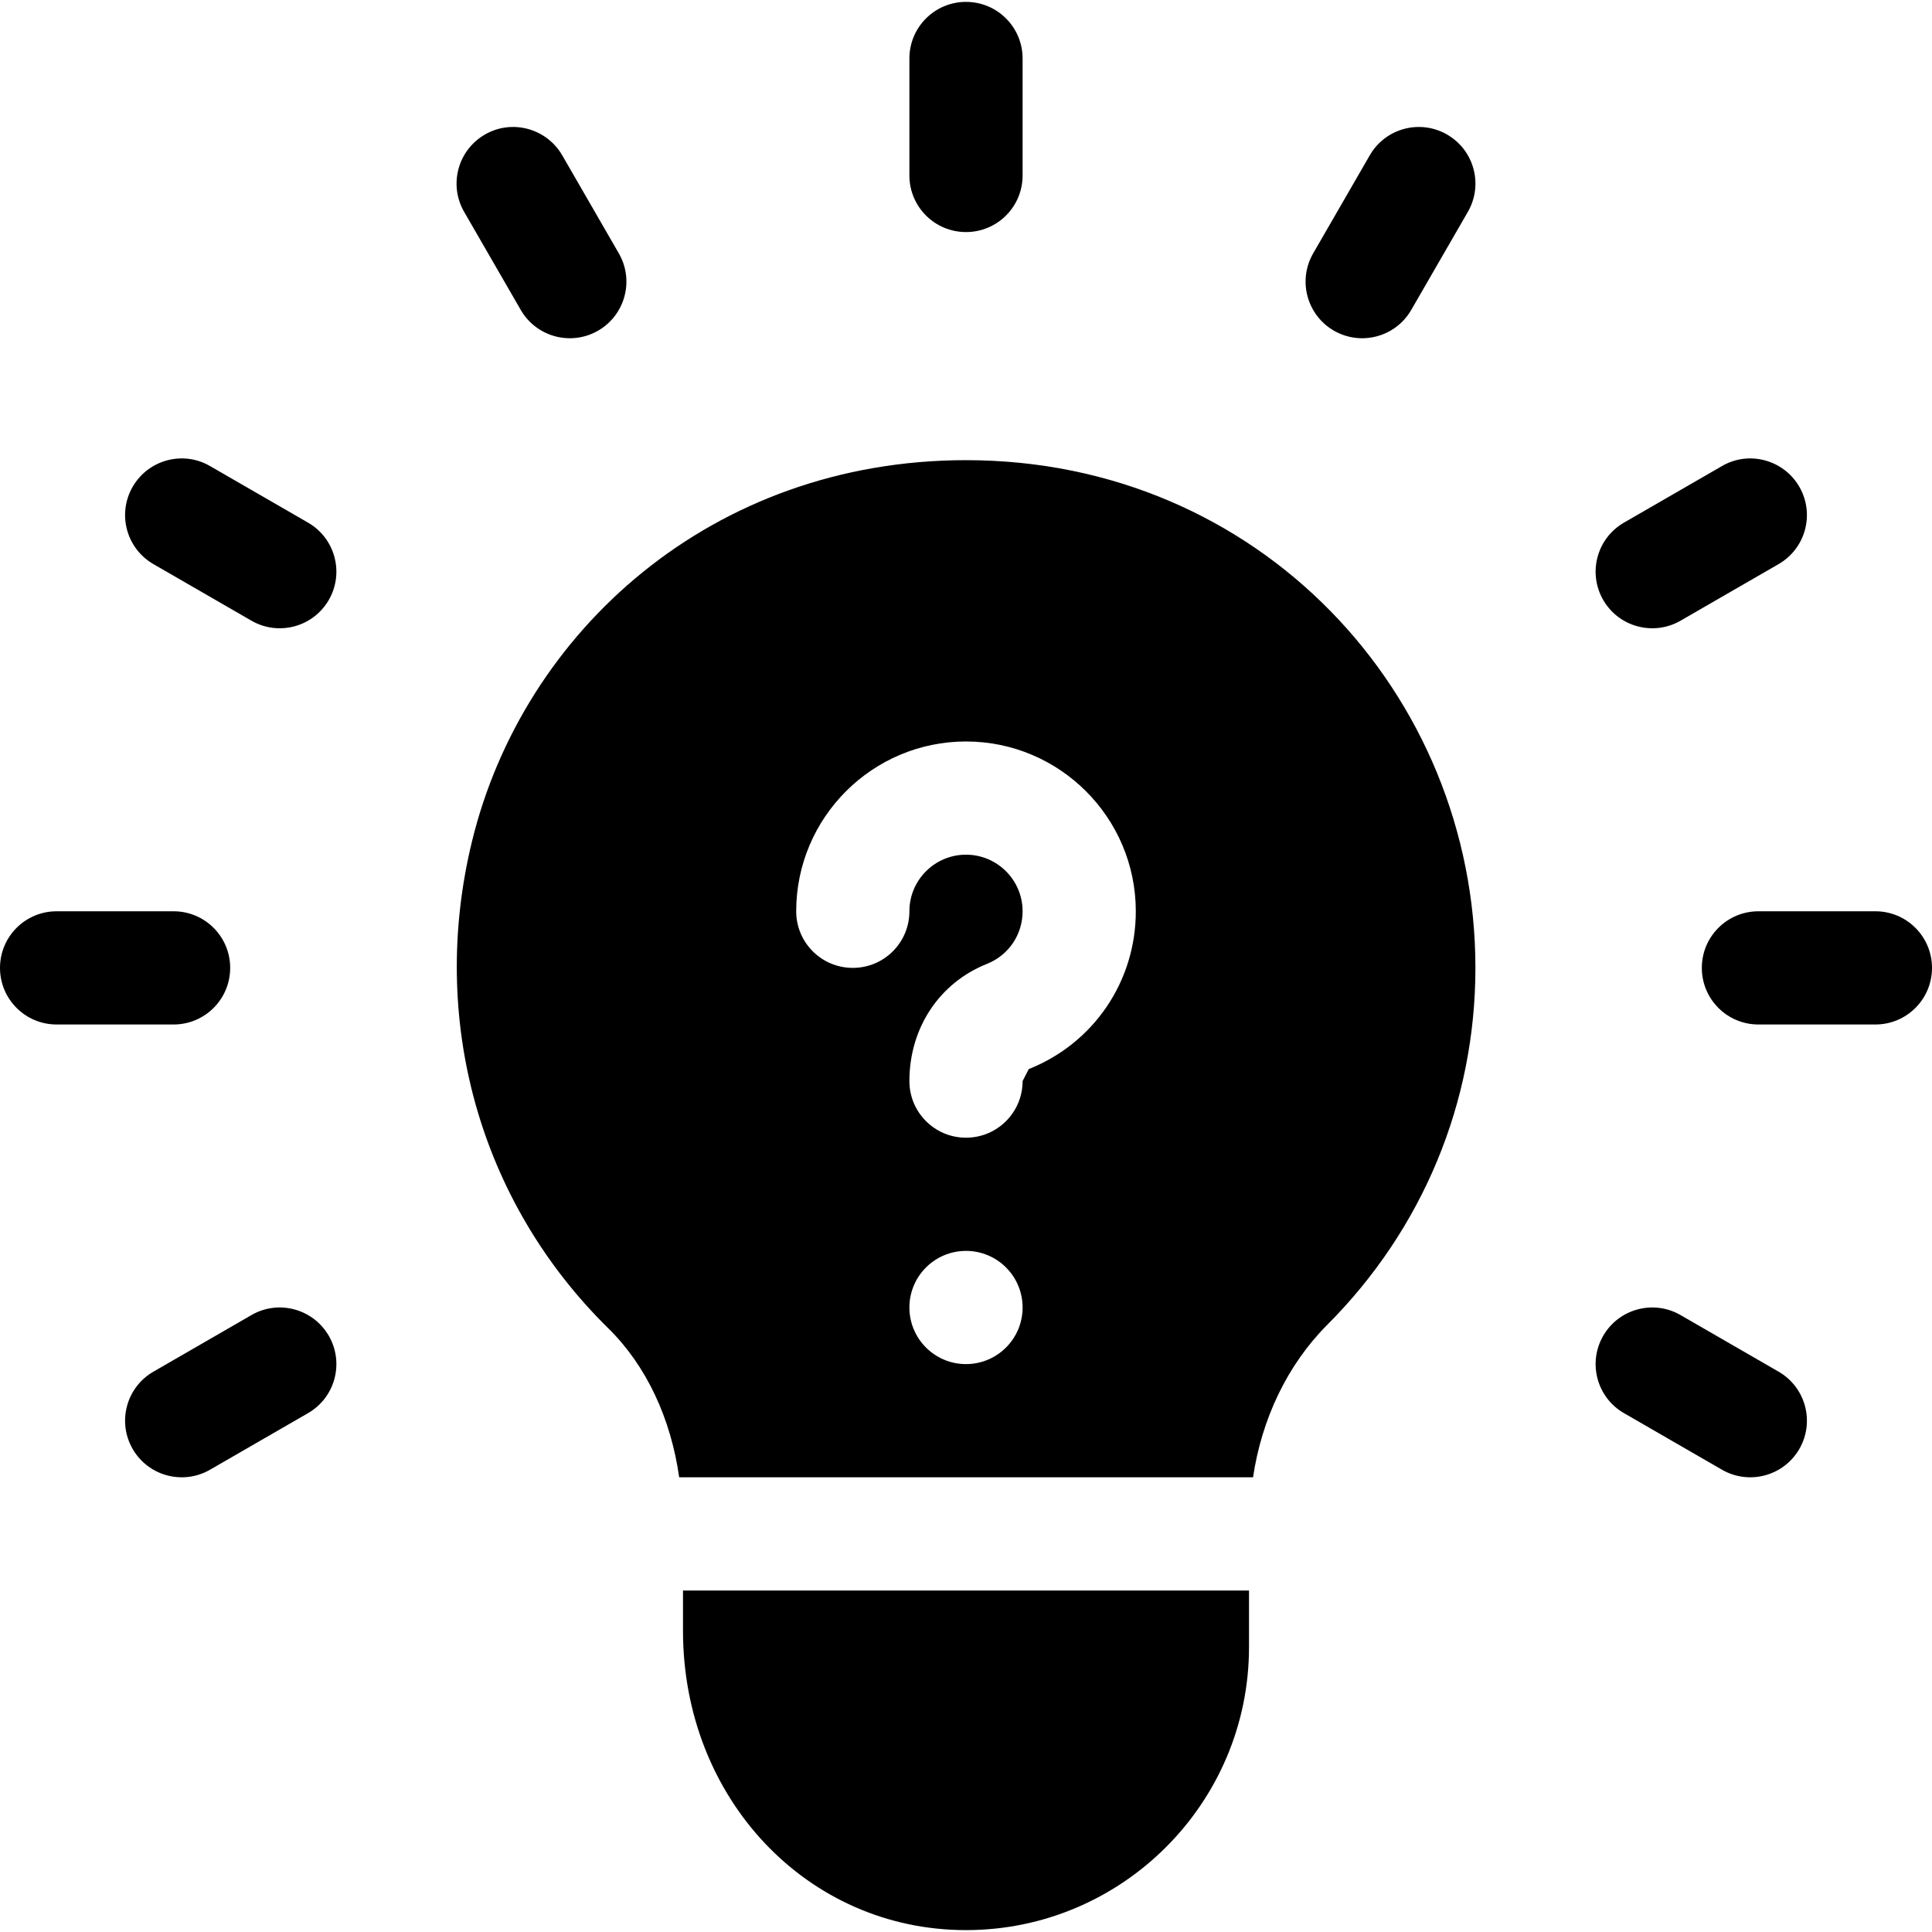
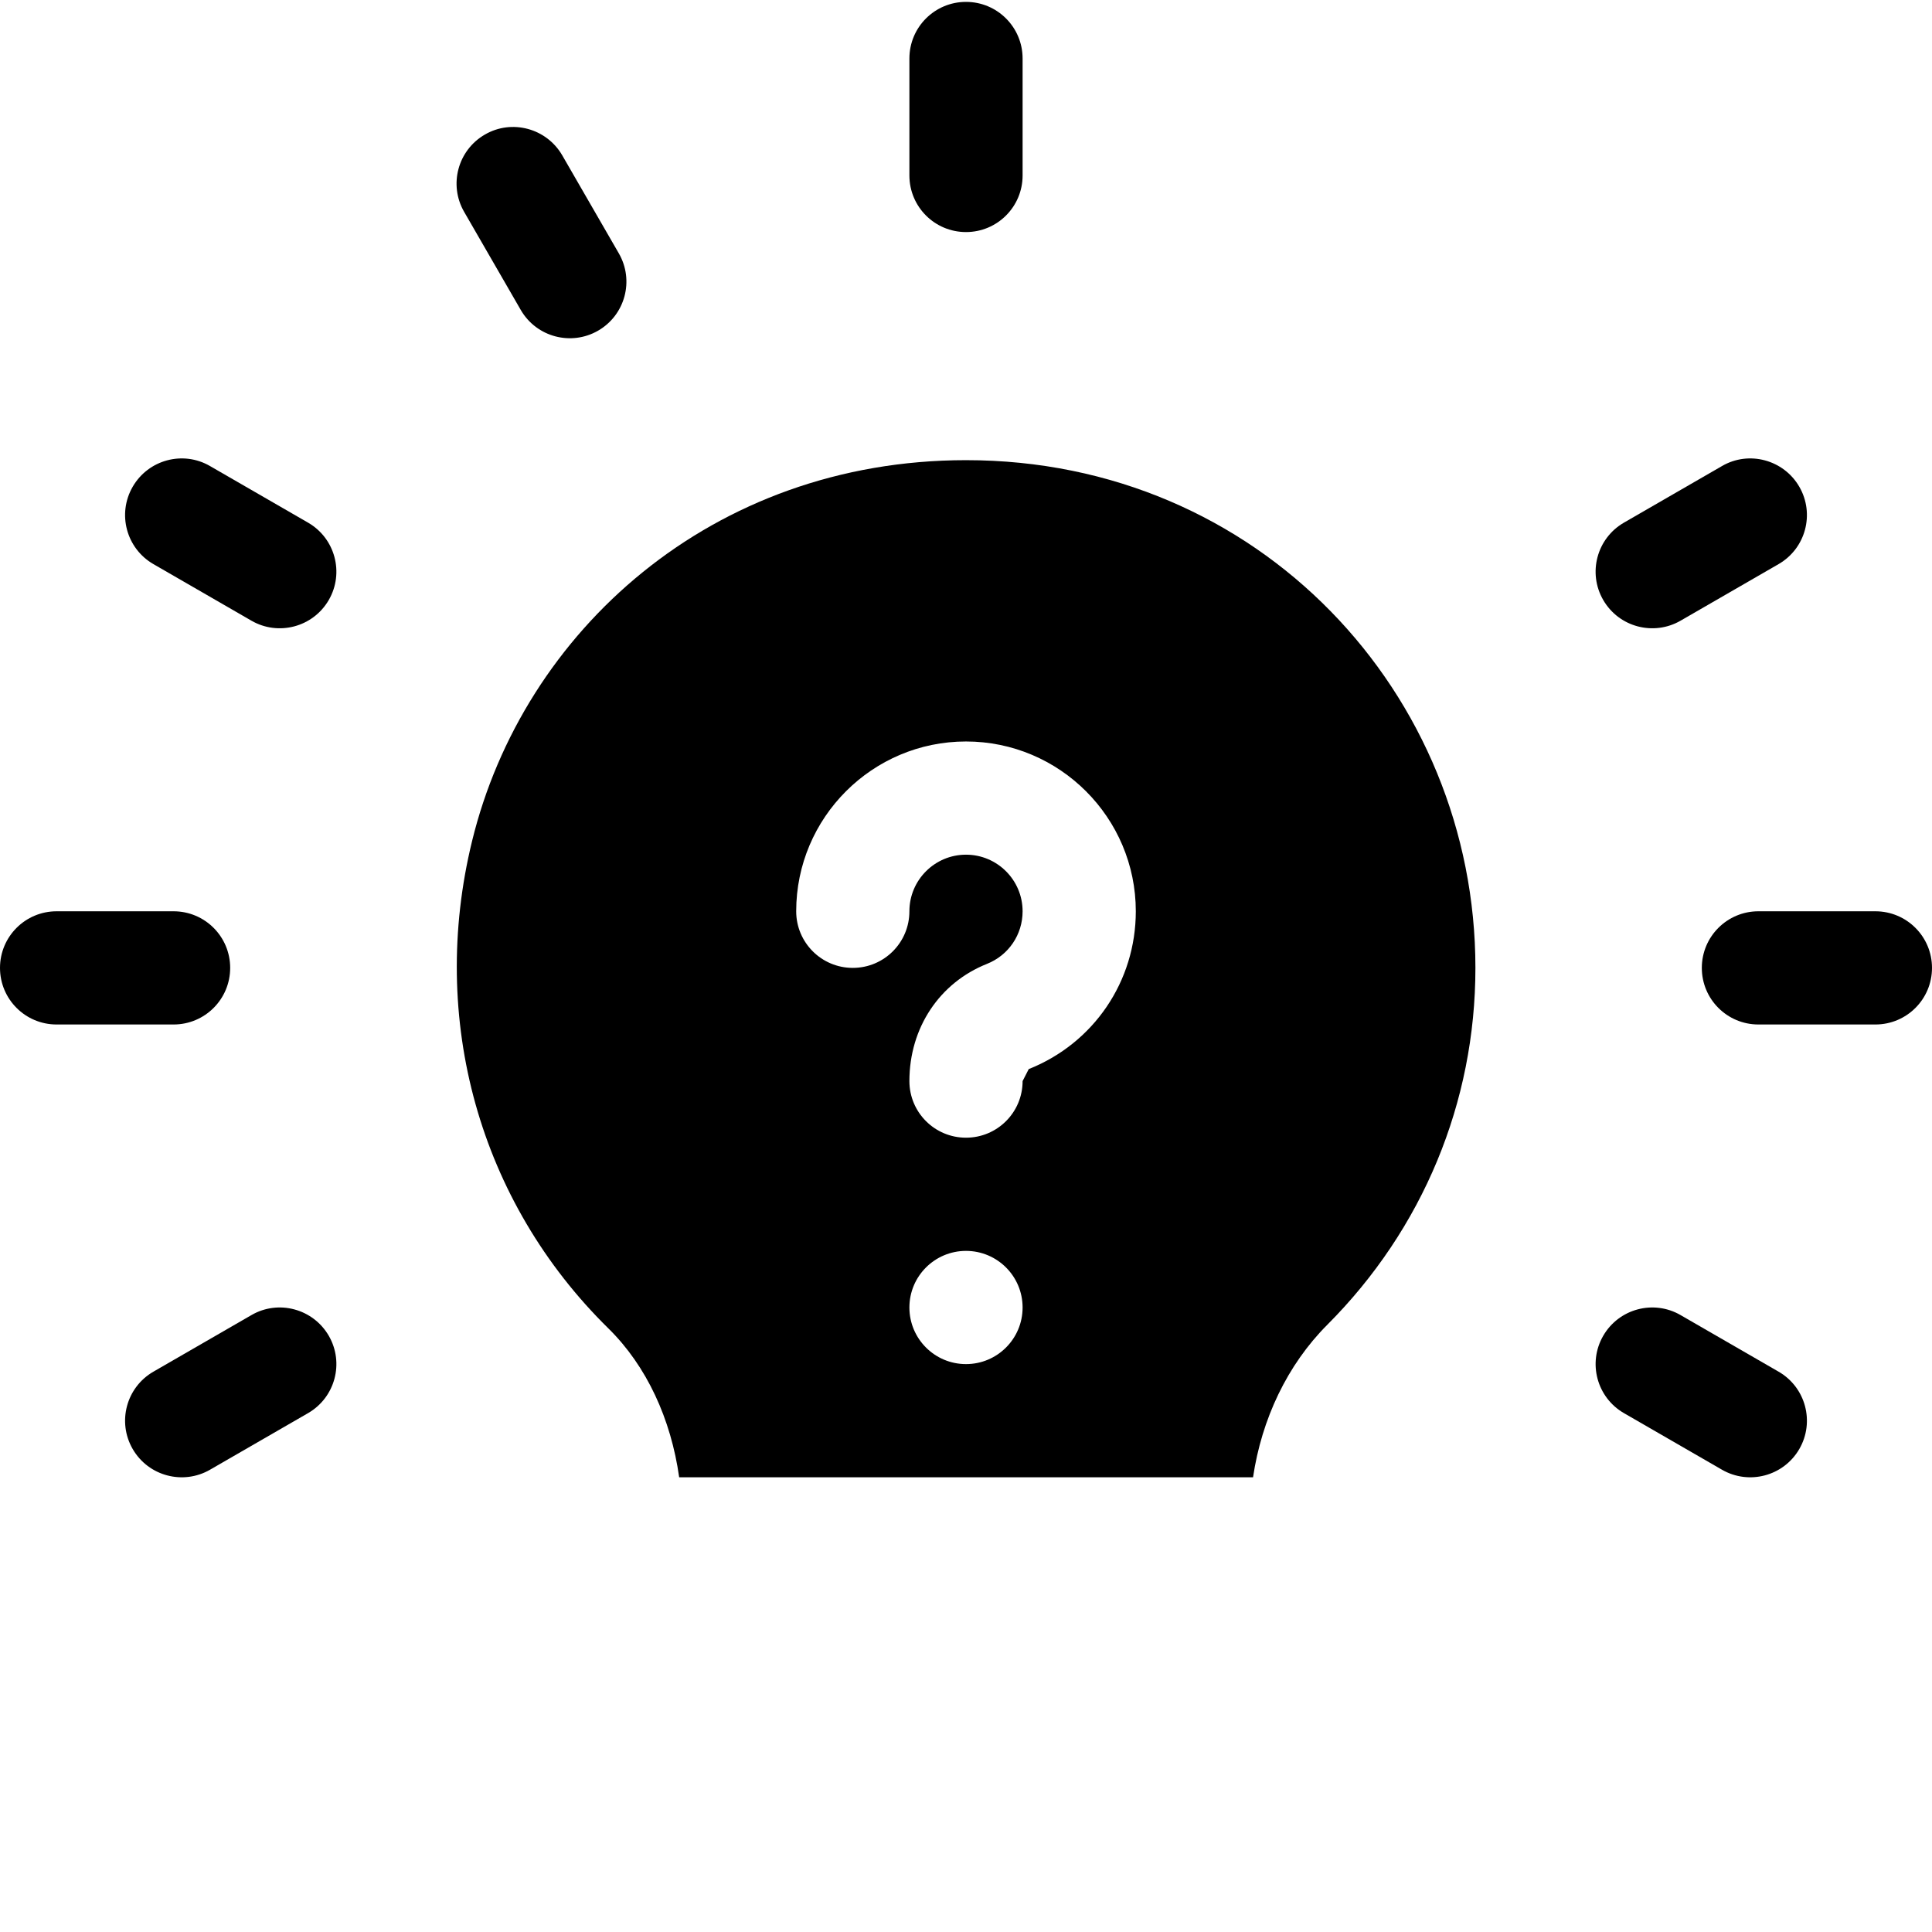
<svg xmlns="http://www.w3.org/2000/svg" id="Capa_1" enable-background="new 0 0 512 512" height="32px" viewBox="0 0 512 512" width="32px">
  <g>
    <path d="m241 15.5v31c0 8.291 6.709 15 15 15s15-6.709 15-15v-31c0-8.291-6.709-15-15-15s-15 6.709-15 15z" fill="#000000" />
    <path d="m61 256.5c0-8.291-6.709-15-15-15h-31c-8.291 0-15 6.709-15 15s6.709 15 15 15h31c8.291 0 15-6.709 15-15z" fill="#000000" />
    <path d="m497 241.5h-31c-8.291 0-15 6.709-15 15s6.709 15 15 15h31c8.291 0 15-6.709 15-15s-6.709-15-15-15z" fill="#000000" />
    <path d="m66.64 348.507-25.986 15c-7.178 4.146-9.639 13.315-5.493 20.493 4.191 7.236 13.394 9.593 20.493 5.493l25.986-15c7.178-4.146 9.639-13.315 5.493-20.493-4.16-7.178-13.345-9.639-20.493-5.493z" fill="#000000" />
    <path d="m445.36 164.493 25.986-15c7.178-4.146 9.639-13.315 5.493-20.493s-13.359-9.653-20.493-5.493l-25.986 15c-7.178 4.146-9.639 13.315-5.493 20.493 4.191 7.236 13.394 9.593 20.493 5.493z" fill="#000000" />
-     <path d="m363.007 41.153-15 25.986c-4.146 7.178-1.685 16.348 5.493 20.493 7.108 4.105 16.307 1.732 20.493-5.493l15-25.986c4.146-7.178 1.685-16.348-5.493-20.493s-16.348-1.684-20.493 5.493z" fill="#000000" />
    <path d="m128.5 35.66c-7.178 4.146-9.639 13.315-5.493 20.493l15 25.986c4.191 7.236 13.394 9.593 20.493 5.493 7.178-4.146 9.639-13.315 5.493-20.493l-15-25.986c-4.16-7.177-13.374-9.638-20.493-5.493z" fill="#000000" />
    <path d="m471.347 363.507-25.986-15c-7.163-4.146-16.348-1.685-20.493 5.493s-1.685 16.348 5.493 20.493l25.986 15c7.108 4.105 16.307 1.732 20.493-5.493 4.145-7.178 1.684-16.348-5.493-20.493z" fill="#000000" />
    <path d="m81.64 138.507-25.986-15c-7.163-4.16-16.348-1.685-20.493 5.493s-1.685 16.348 5.493 20.493l25.986 15c7.103 4.103 16.304 1.738 20.493-5.493 4.145-7.178 1.684-16.348-5.493-20.493z" fill="#000000" />
    <path d="m256 121.947c-67.385.022-117.327 45.428-130.884 100.891-11.572 47.314 1.934 95.61 36.108 129.199 10.166 9.988 16.591 24.023 18.765 39.463h152.08c2.292-15.406 9.031-29.762 19.688-40.43 25.312-25.371 39.243-58.96 39.243-94.57 0-72.603-57.285-134.573-135-134.553zm0 239.553c-8.284 0-15-6.716-15-15 0-8.286 6.716-15 15-15s15 6.714 15 15c0 8.284-6.716 15-15 15zm16.626-78.179-1.626 3.179c0 8.291-6.709 15-15 15s-15-6.709-15-15c0-14.194 8.057-26.089 20.537-31.055 5.757-2.285 9.463-7.764 9.463-13.945 0-8.276-6.724-15-15-15s-15 6.724-15 15c0 8.291-6.709 15-15 15s-15-6.709-15-15c0-24.814 20.186-45 45-45s45 20.186 45 45c0 18.545-11.133 34.966-28.374 41.821z" fill="#000000" />
-     <path d="m181 432.149c0 44.502 32.944 79.351 75 79.351 41.353 0 75-33.647 75-75v-15h-150z" fill="#000000" />
  </g>
</svg>